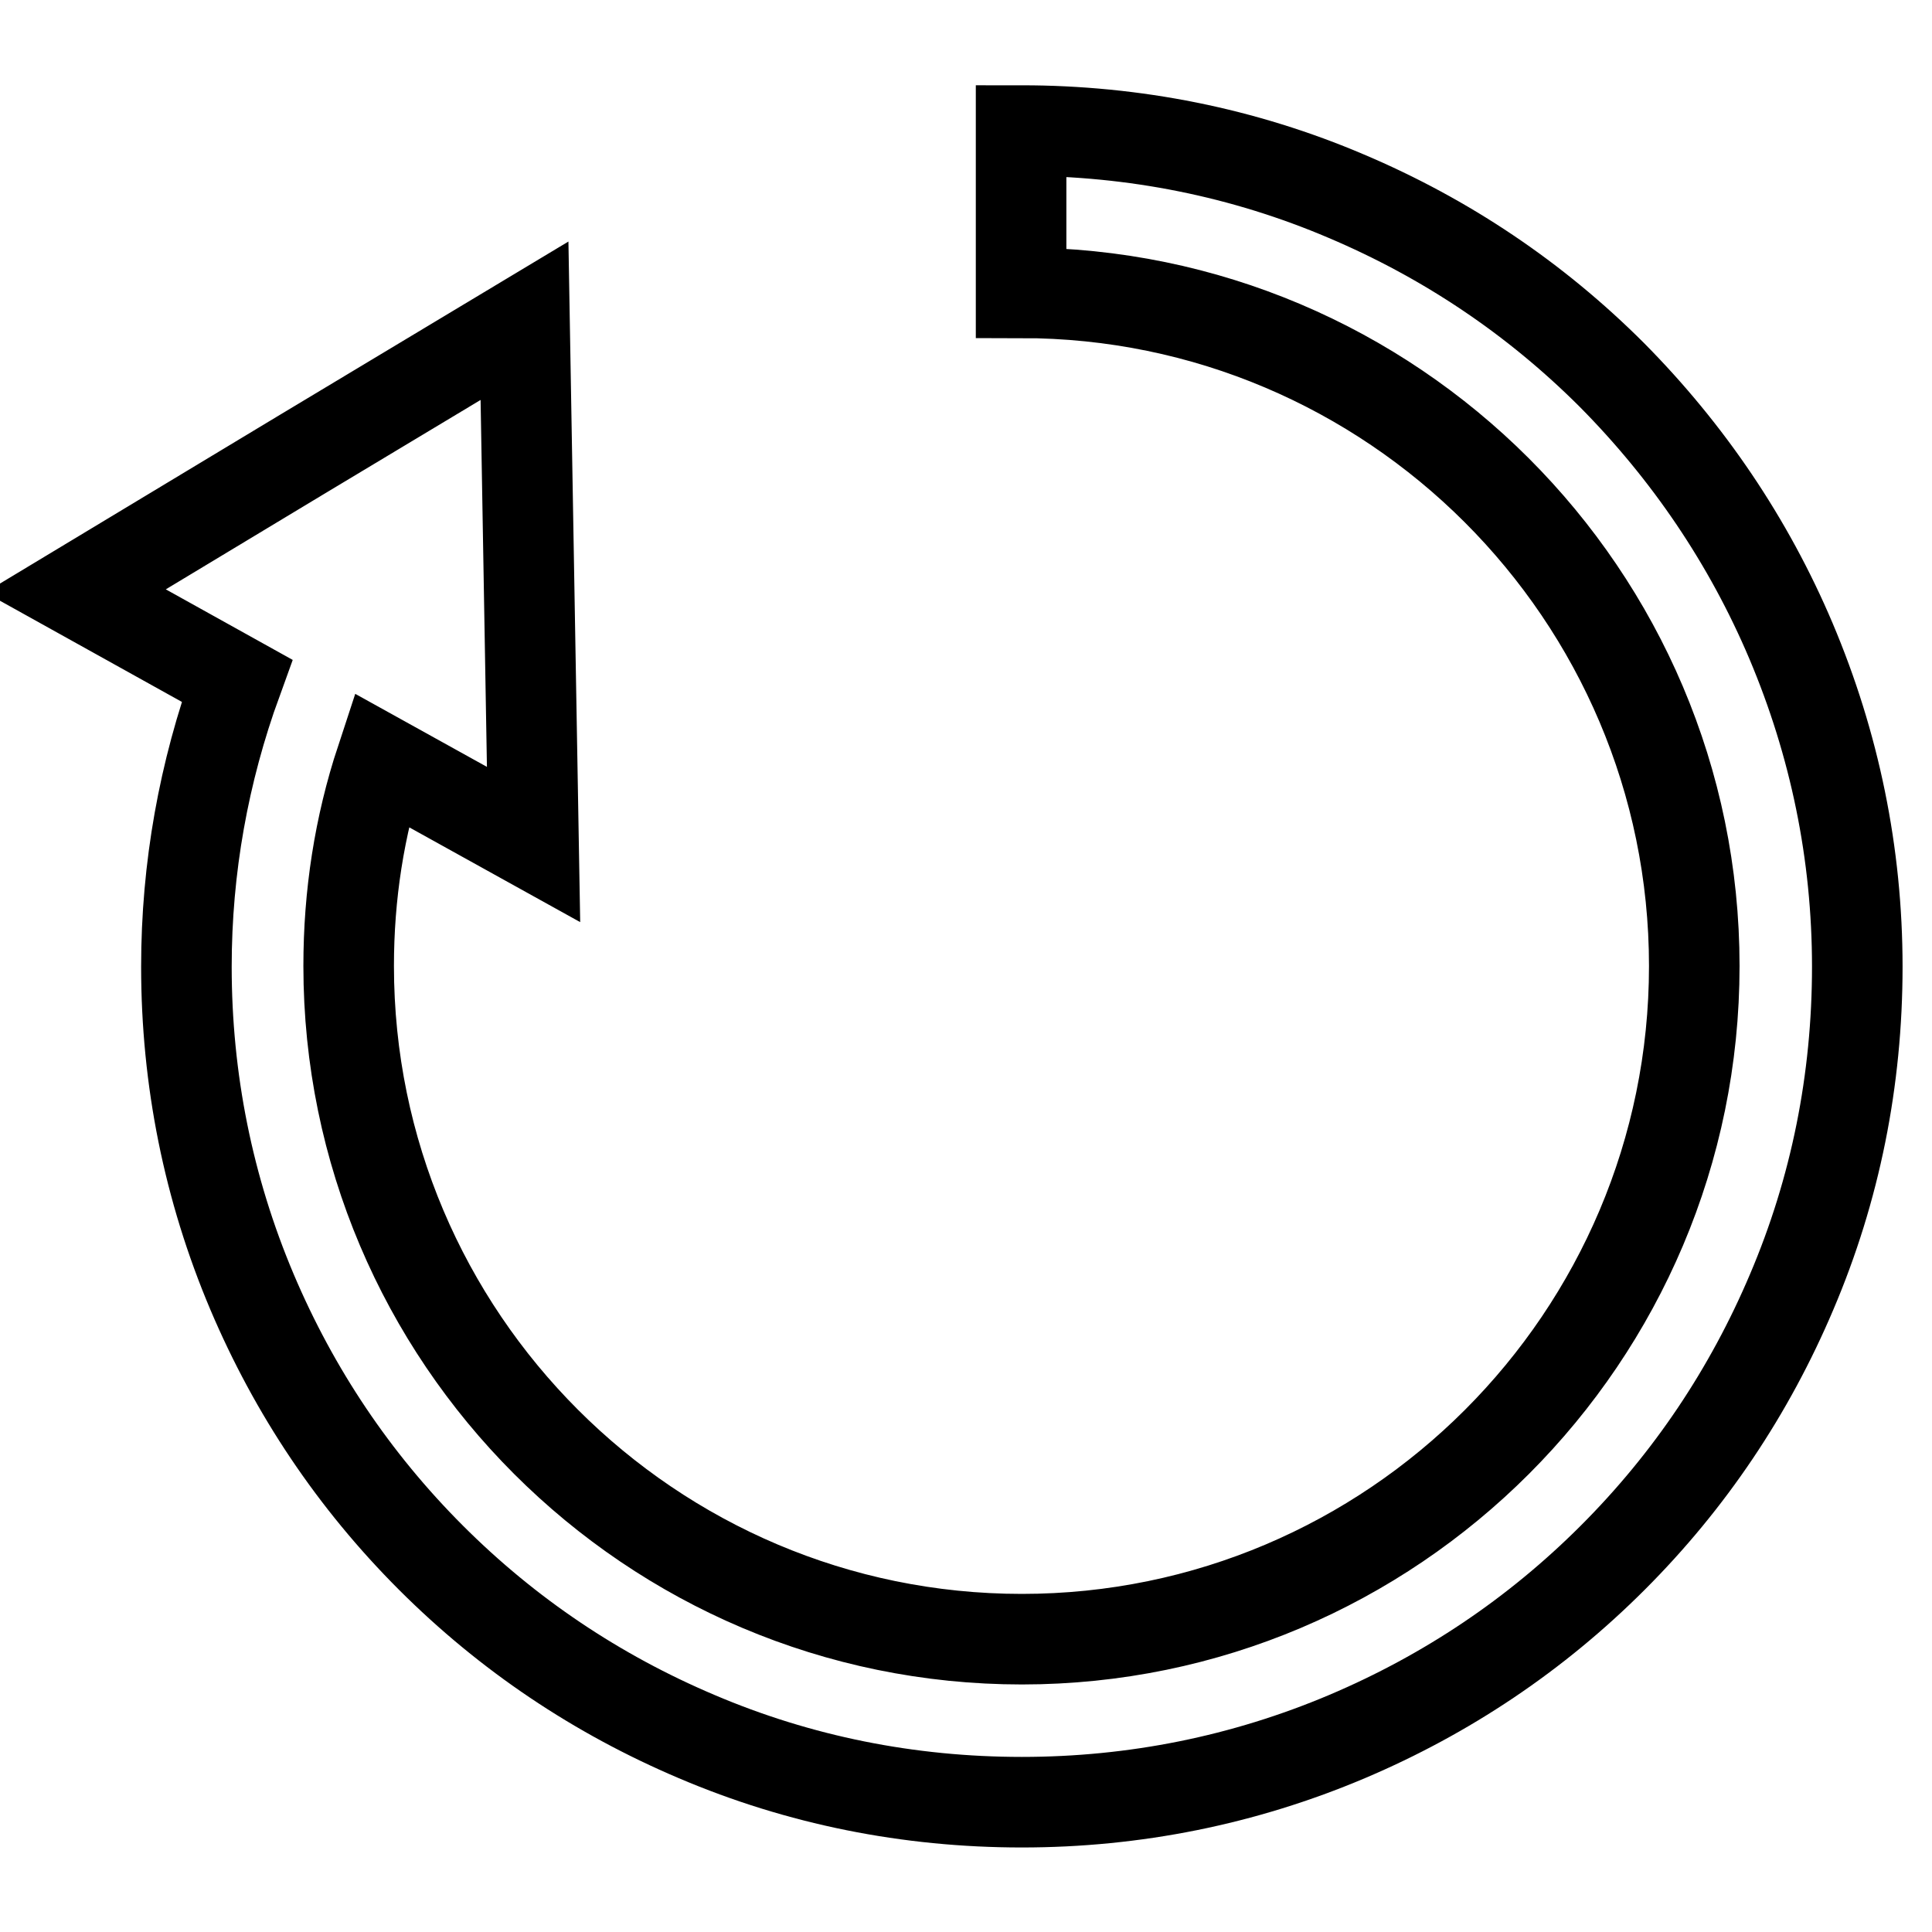
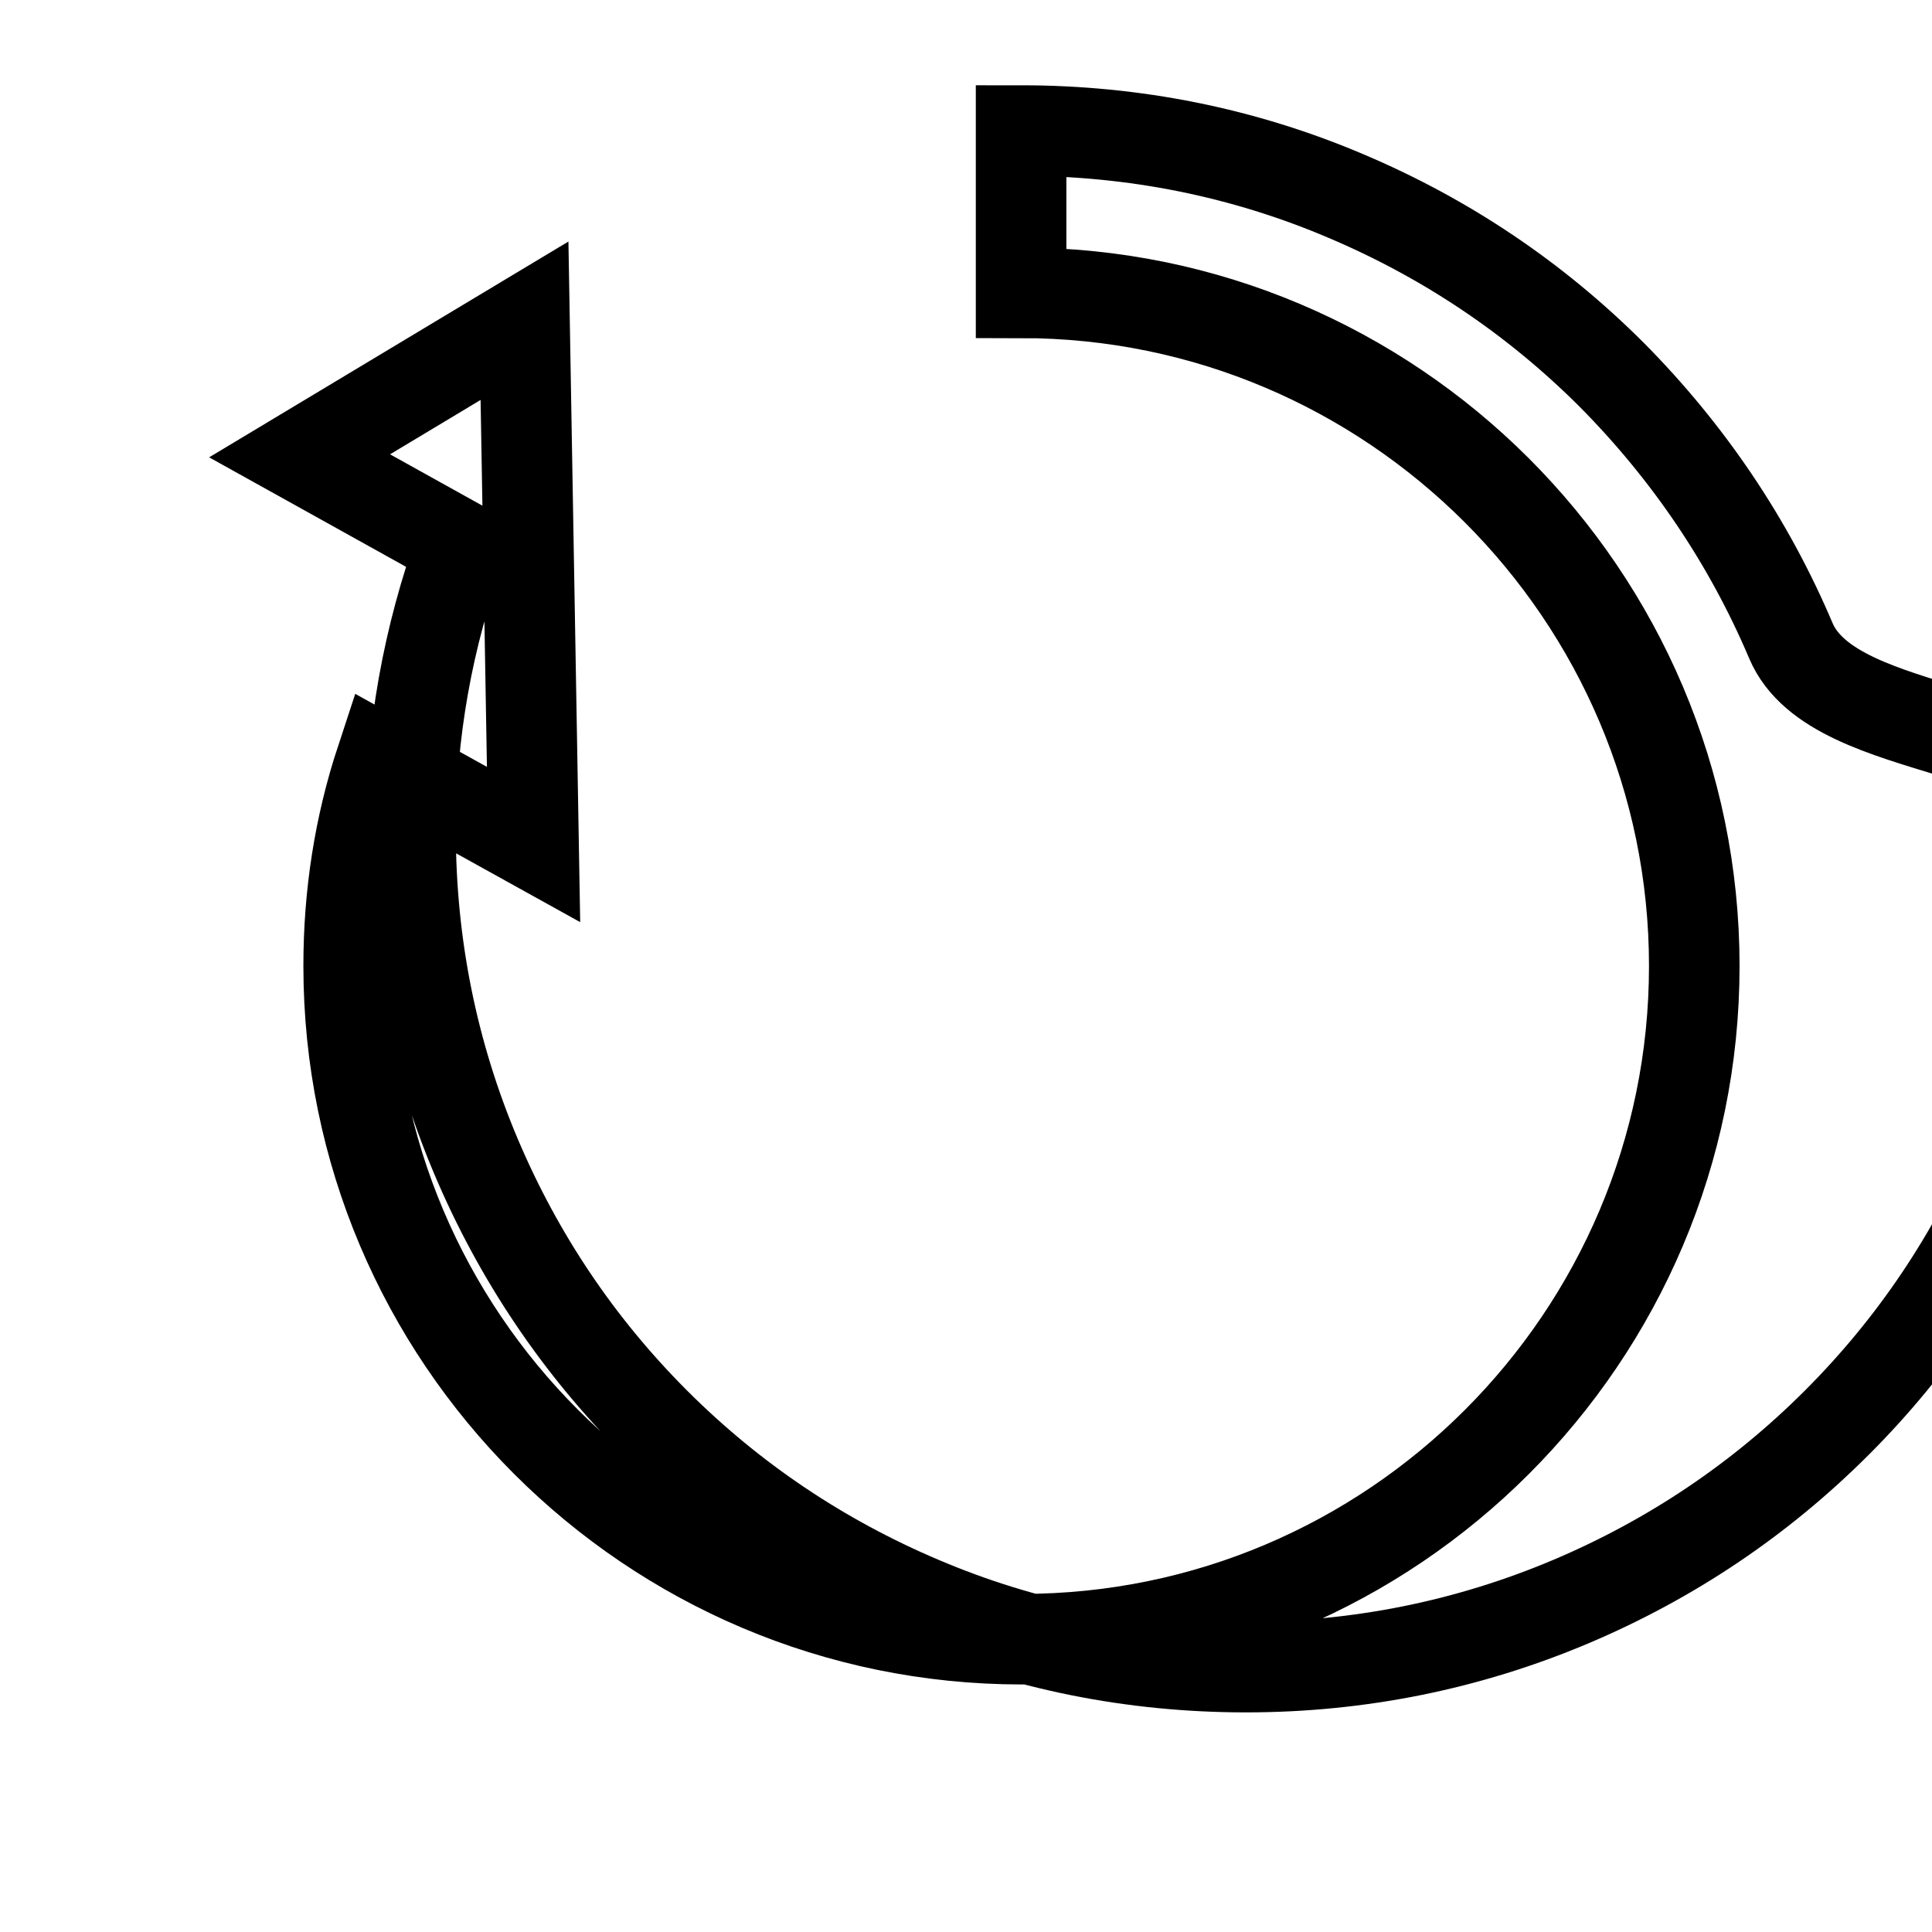
<svg xmlns="http://www.w3.org/2000/svg" version="1.1" x="0px" y="0px" viewBox="0 0 256 256" enable-background="new 0 0 256 256" xml:space="preserve">
  <g>
-     <path stroke-width="12" fill-opacity="0" stroke="#000000" d="M237.3,84.9c-5.6-13.2-13.6-25-23.7-35.2c-10.2-10.2-22-18.1-35.2-23.7c-13.6-5.8-28.1-8.7-43.1-8.7v21.5 c49.1,0,89.2,40,89.2,89.2s-40,89.2-89.1,89.2c-49.2,0-89.2-40-89.2-89.2c0-9.4,1.4-18.5,4.3-27.3l20.2,11.2l-0.6-34.7l-0.6-34.7 L39.7,60.4L10,78.3l21.4,11.9c-4.4,12.1-6.7,24.8-6.7,37.9c0,14.9,2.9,29.4,8.7,43.1c5.6,13.2,13.5,25,23.7,35.2 c10.2,10.2,22,18.1,35.2,23.7c13.6,5.8,28.1,8.7,43.1,8.7c14.9,0,29.4-2.9,43.1-8.7c13.2-5.6,25-13.5,35.2-23.7 c10.2-10.2,18.1-22,23.7-35.2c5.8-13.6,8.7-28.1,8.7-43.1S243.1,98.6,237.3,84.9z" />
+     <path stroke-width="12" fill-opacity="0" stroke="#000000" d="M237.3,84.9c-5.6-13.2-13.6-25-23.7-35.2c-10.2-10.2-22-18.1-35.2-23.7c-13.6-5.8-28.1-8.7-43.1-8.7v21.5 c49.1,0,89.2,40,89.2,89.2s-40,89.2-89.1,89.2c-49.2,0-89.2-40-89.2-89.2c0-9.4,1.4-18.5,4.3-27.3l20.2,11.2l-0.6-34.7l-0.6-34.7 L39.7,60.4l21.4,11.9c-4.4,12.1-6.7,24.8-6.7,37.9c0,14.9,2.9,29.4,8.7,43.1c5.6,13.2,13.5,25,23.7,35.2 c10.2,10.2,22,18.1,35.2,23.7c13.6,5.8,28.1,8.7,43.1,8.7c14.9,0,29.4-2.9,43.1-8.7c13.2-5.6,25-13.5,35.2-23.7 c10.2-10.2,18.1-22,23.7-35.2c5.8-13.6,8.7-28.1,8.7-43.1S243.1,98.6,237.3,84.9z" />
  </g>
</svg>